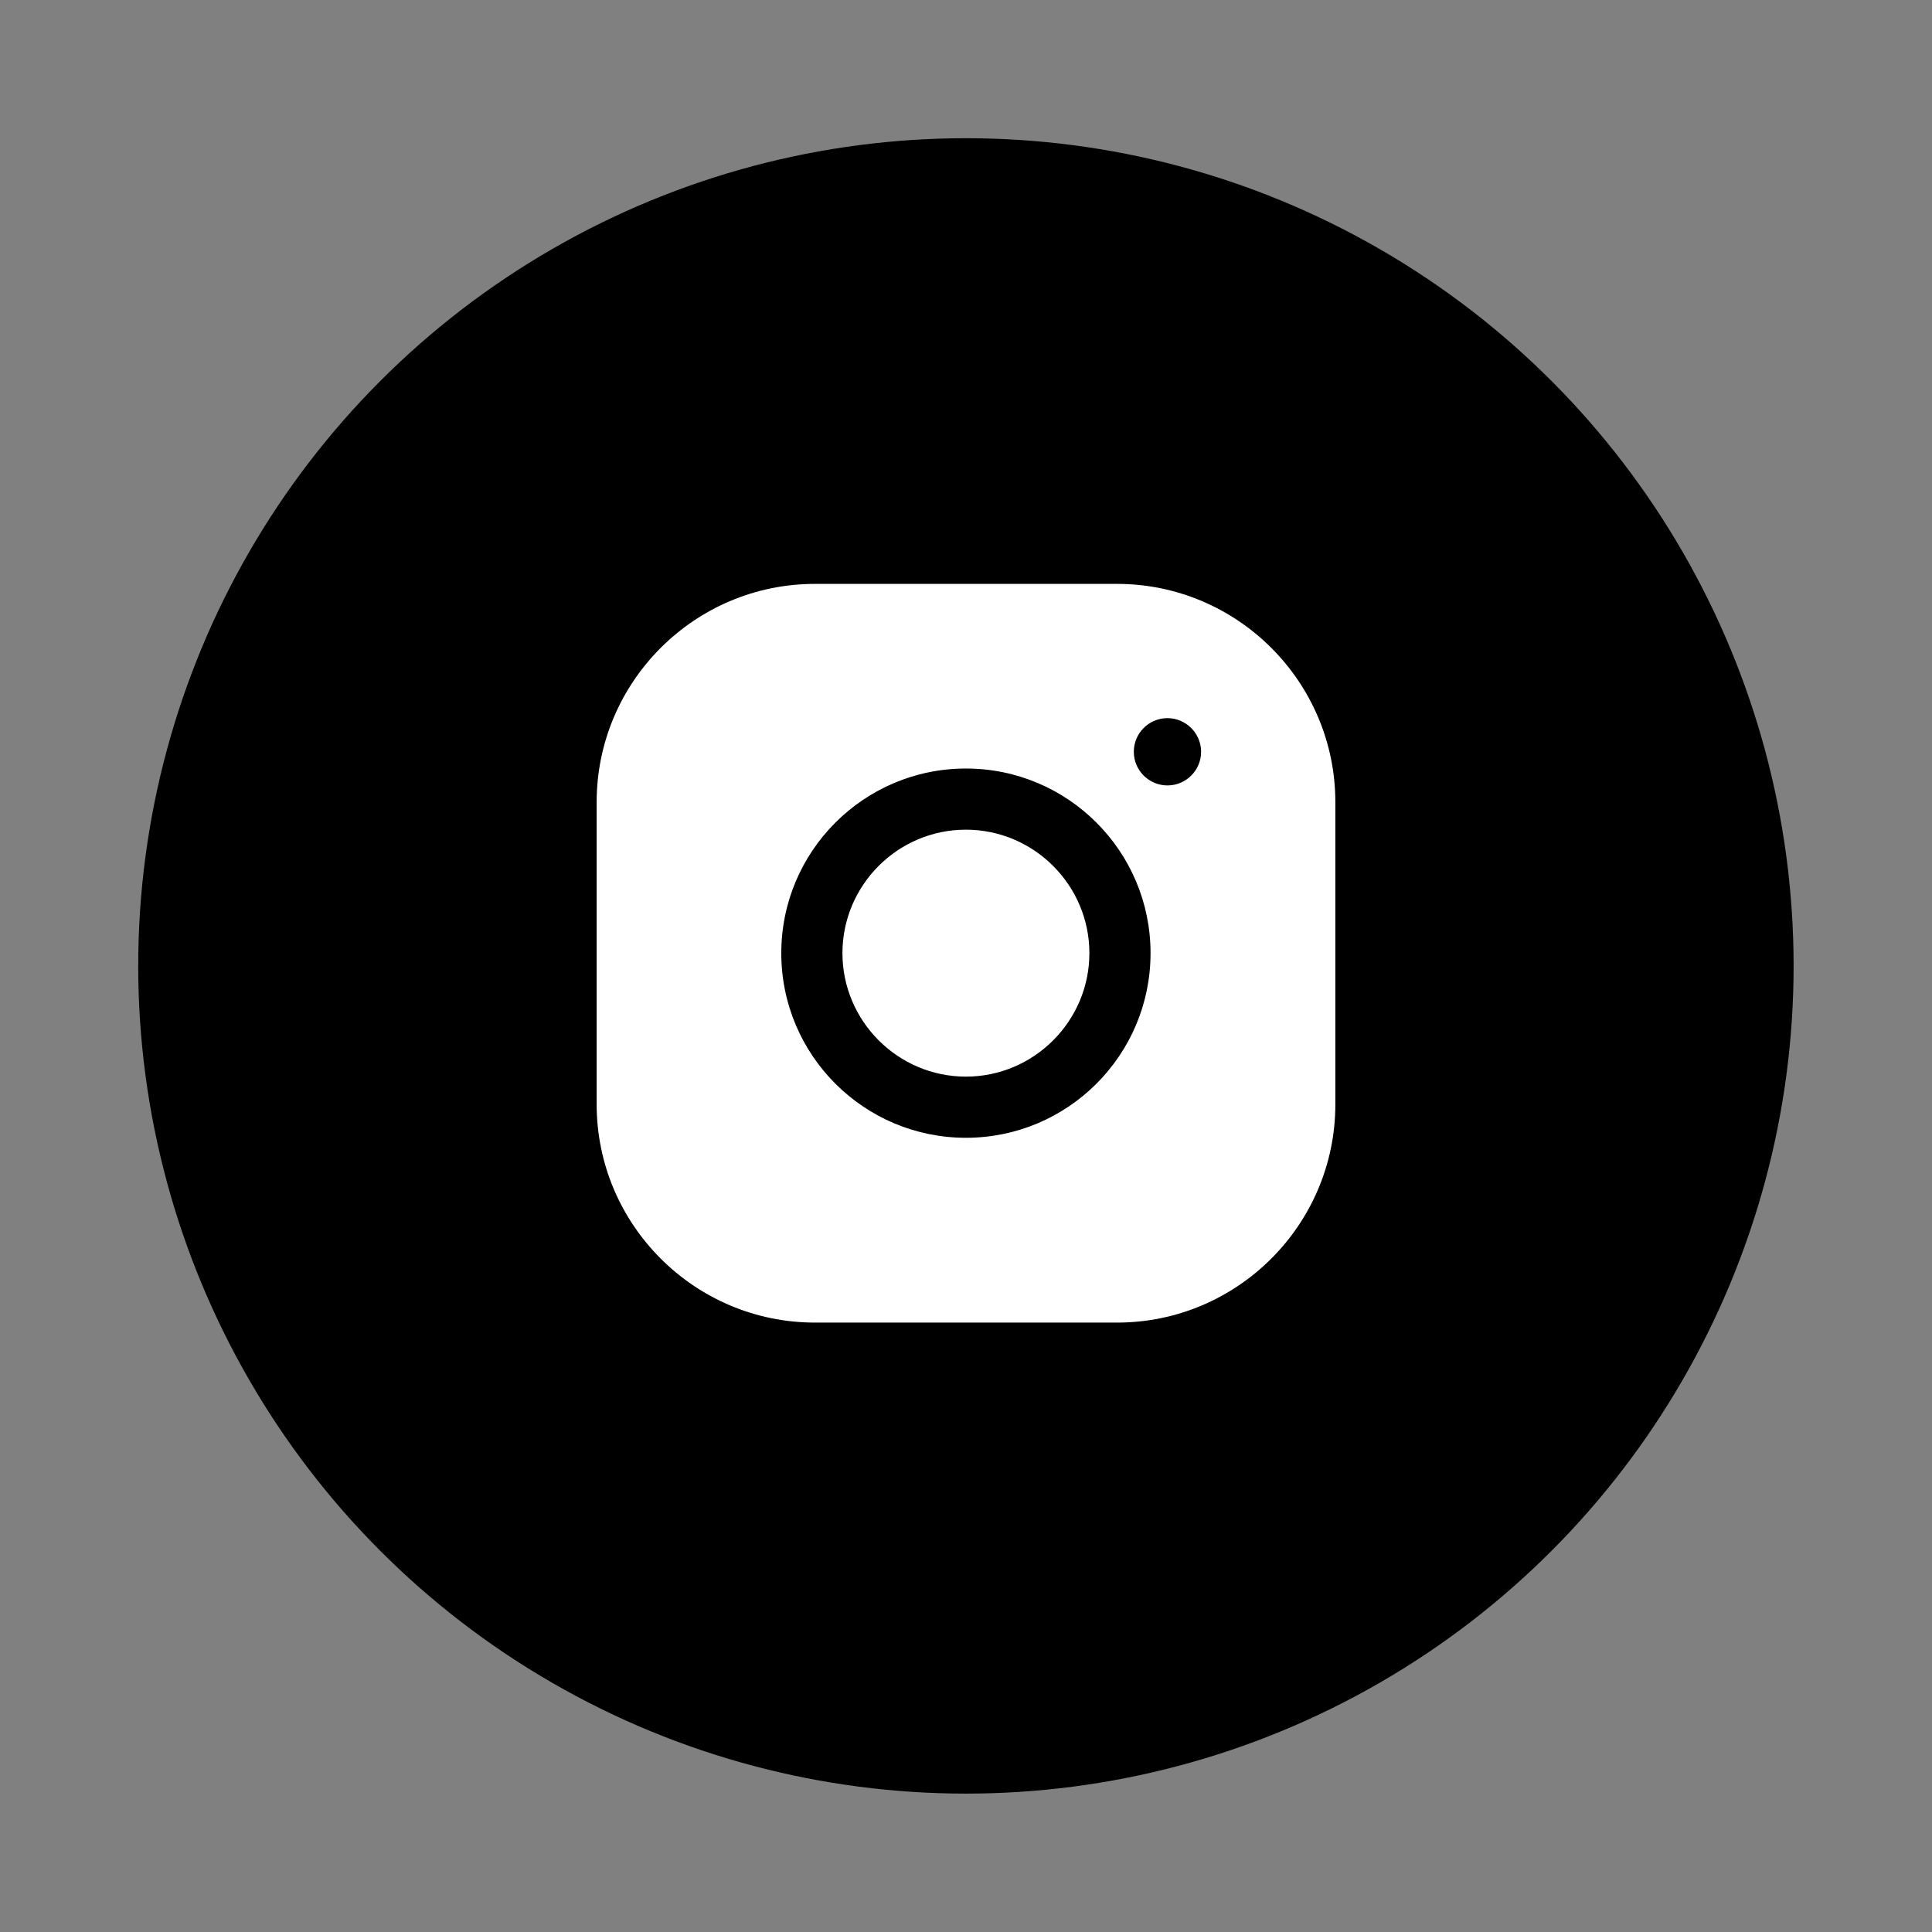
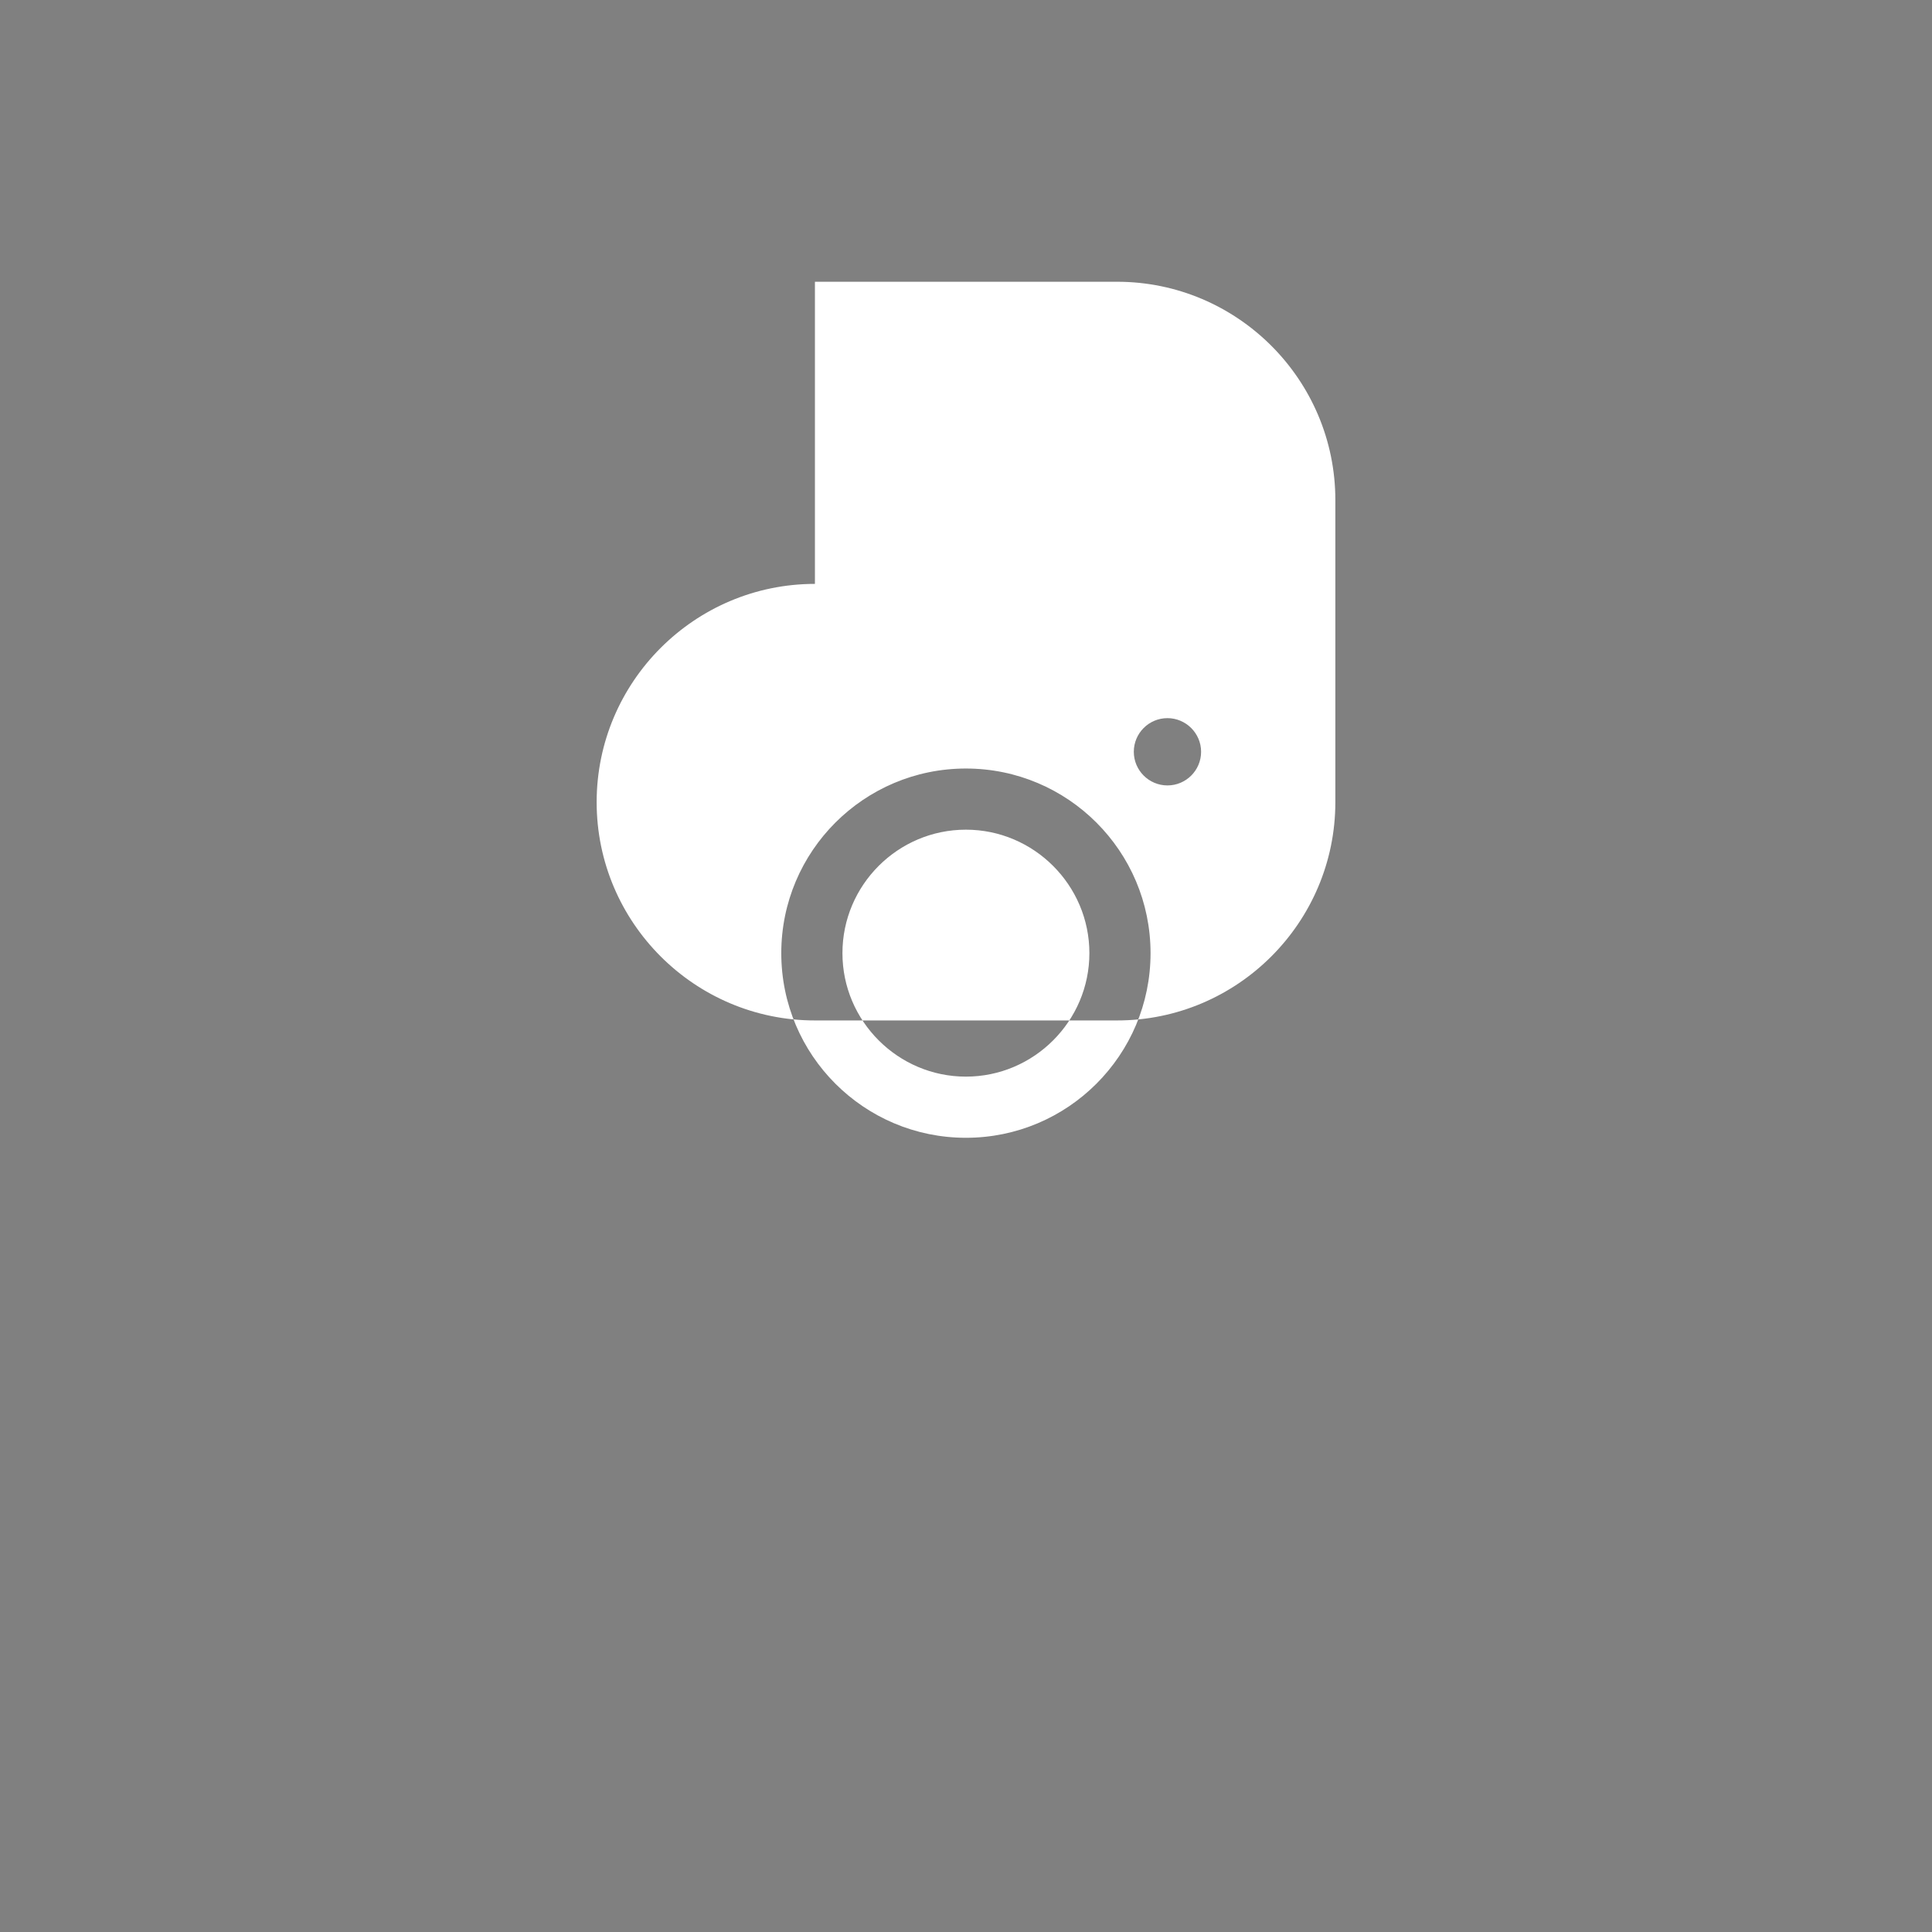
<svg xmlns="http://www.w3.org/2000/svg" id="Layer_1" viewBox="0 0 116.57 116.57">
  <rect x="0" y="0" width="116.57" height="116.57" fill="#808080" stroke="none" />
  <defs>
    <style>.cls-1,.cls-2{stroke-width:0px;}.cls-2{fill:#fff;}</style>
  </defs>
-   <circle class="cls-1" cx="58.28" cy="58.28" r="49.94" />
-   <path class="cls-2" d="m49.17,35.23c-7.26,0-13.17,5.91-13.17,13.17v18.23c0,7.26,5.91,13.17,13.17,13.17h18.23c7.26,0,13.17-5.91,13.17-13.17v-18.23c0-7.26-5.91-13.17-13.17-13.17h-18.23Zm21.27,8.1c1.11,0,2.03.91,2.03,2.03s-.91,2.03-2.03,2.03-2.03-.91-2.03-2.03.91-2.03,2.03-2.03Zm-12.16,3.04c6.15,0,11.14,4.99,11.14,11.14s-4.99,11.14-11.14,11.14-11.14-4.99-11.14-11.14,4.99-11.14,11.14-11.14Zm0,3.69c-4.11,0-7.45,3.35-7.45,7.45s3.35,7.45,7.45,7.45,7.45-3.35,7.45-7.45-3.35-7.45-7.45-7.45Z" />
+   <path class="cls-2" d="m49.17,35.23c-7.26,0-13.17,5.91-13.17,13.17c0,7.26,5.91,13.17,13.17,13.17h18.23c7.26,0,13.17-5.91,13.17-13.17v-18.23c0-7.26-5.91-13.17-13.17-13.17h-18.23Zm21.27,8.1c1.11,0,2.03.91,2.03,2.03s-.91,2.03-2.03,2.03-2.03-.91-2.03-2.03.91-2.03,2.03-2.03Zm-12.16,3.04c6.15,0,11.14,4.99,11.14,11.14s-4.99,11.14-11.14,11.14-11.14-4.99-11.14-11.14,4.99-11.14,11.14-11.14Zm0,3.69c-4.11,0-7.45,3.35-7.45,7.45s3.35,7.45,7.45,7.45,7.45-3.35,7.45-7.45-3.35-7.45-7.45-7.45Z" />
</svg>